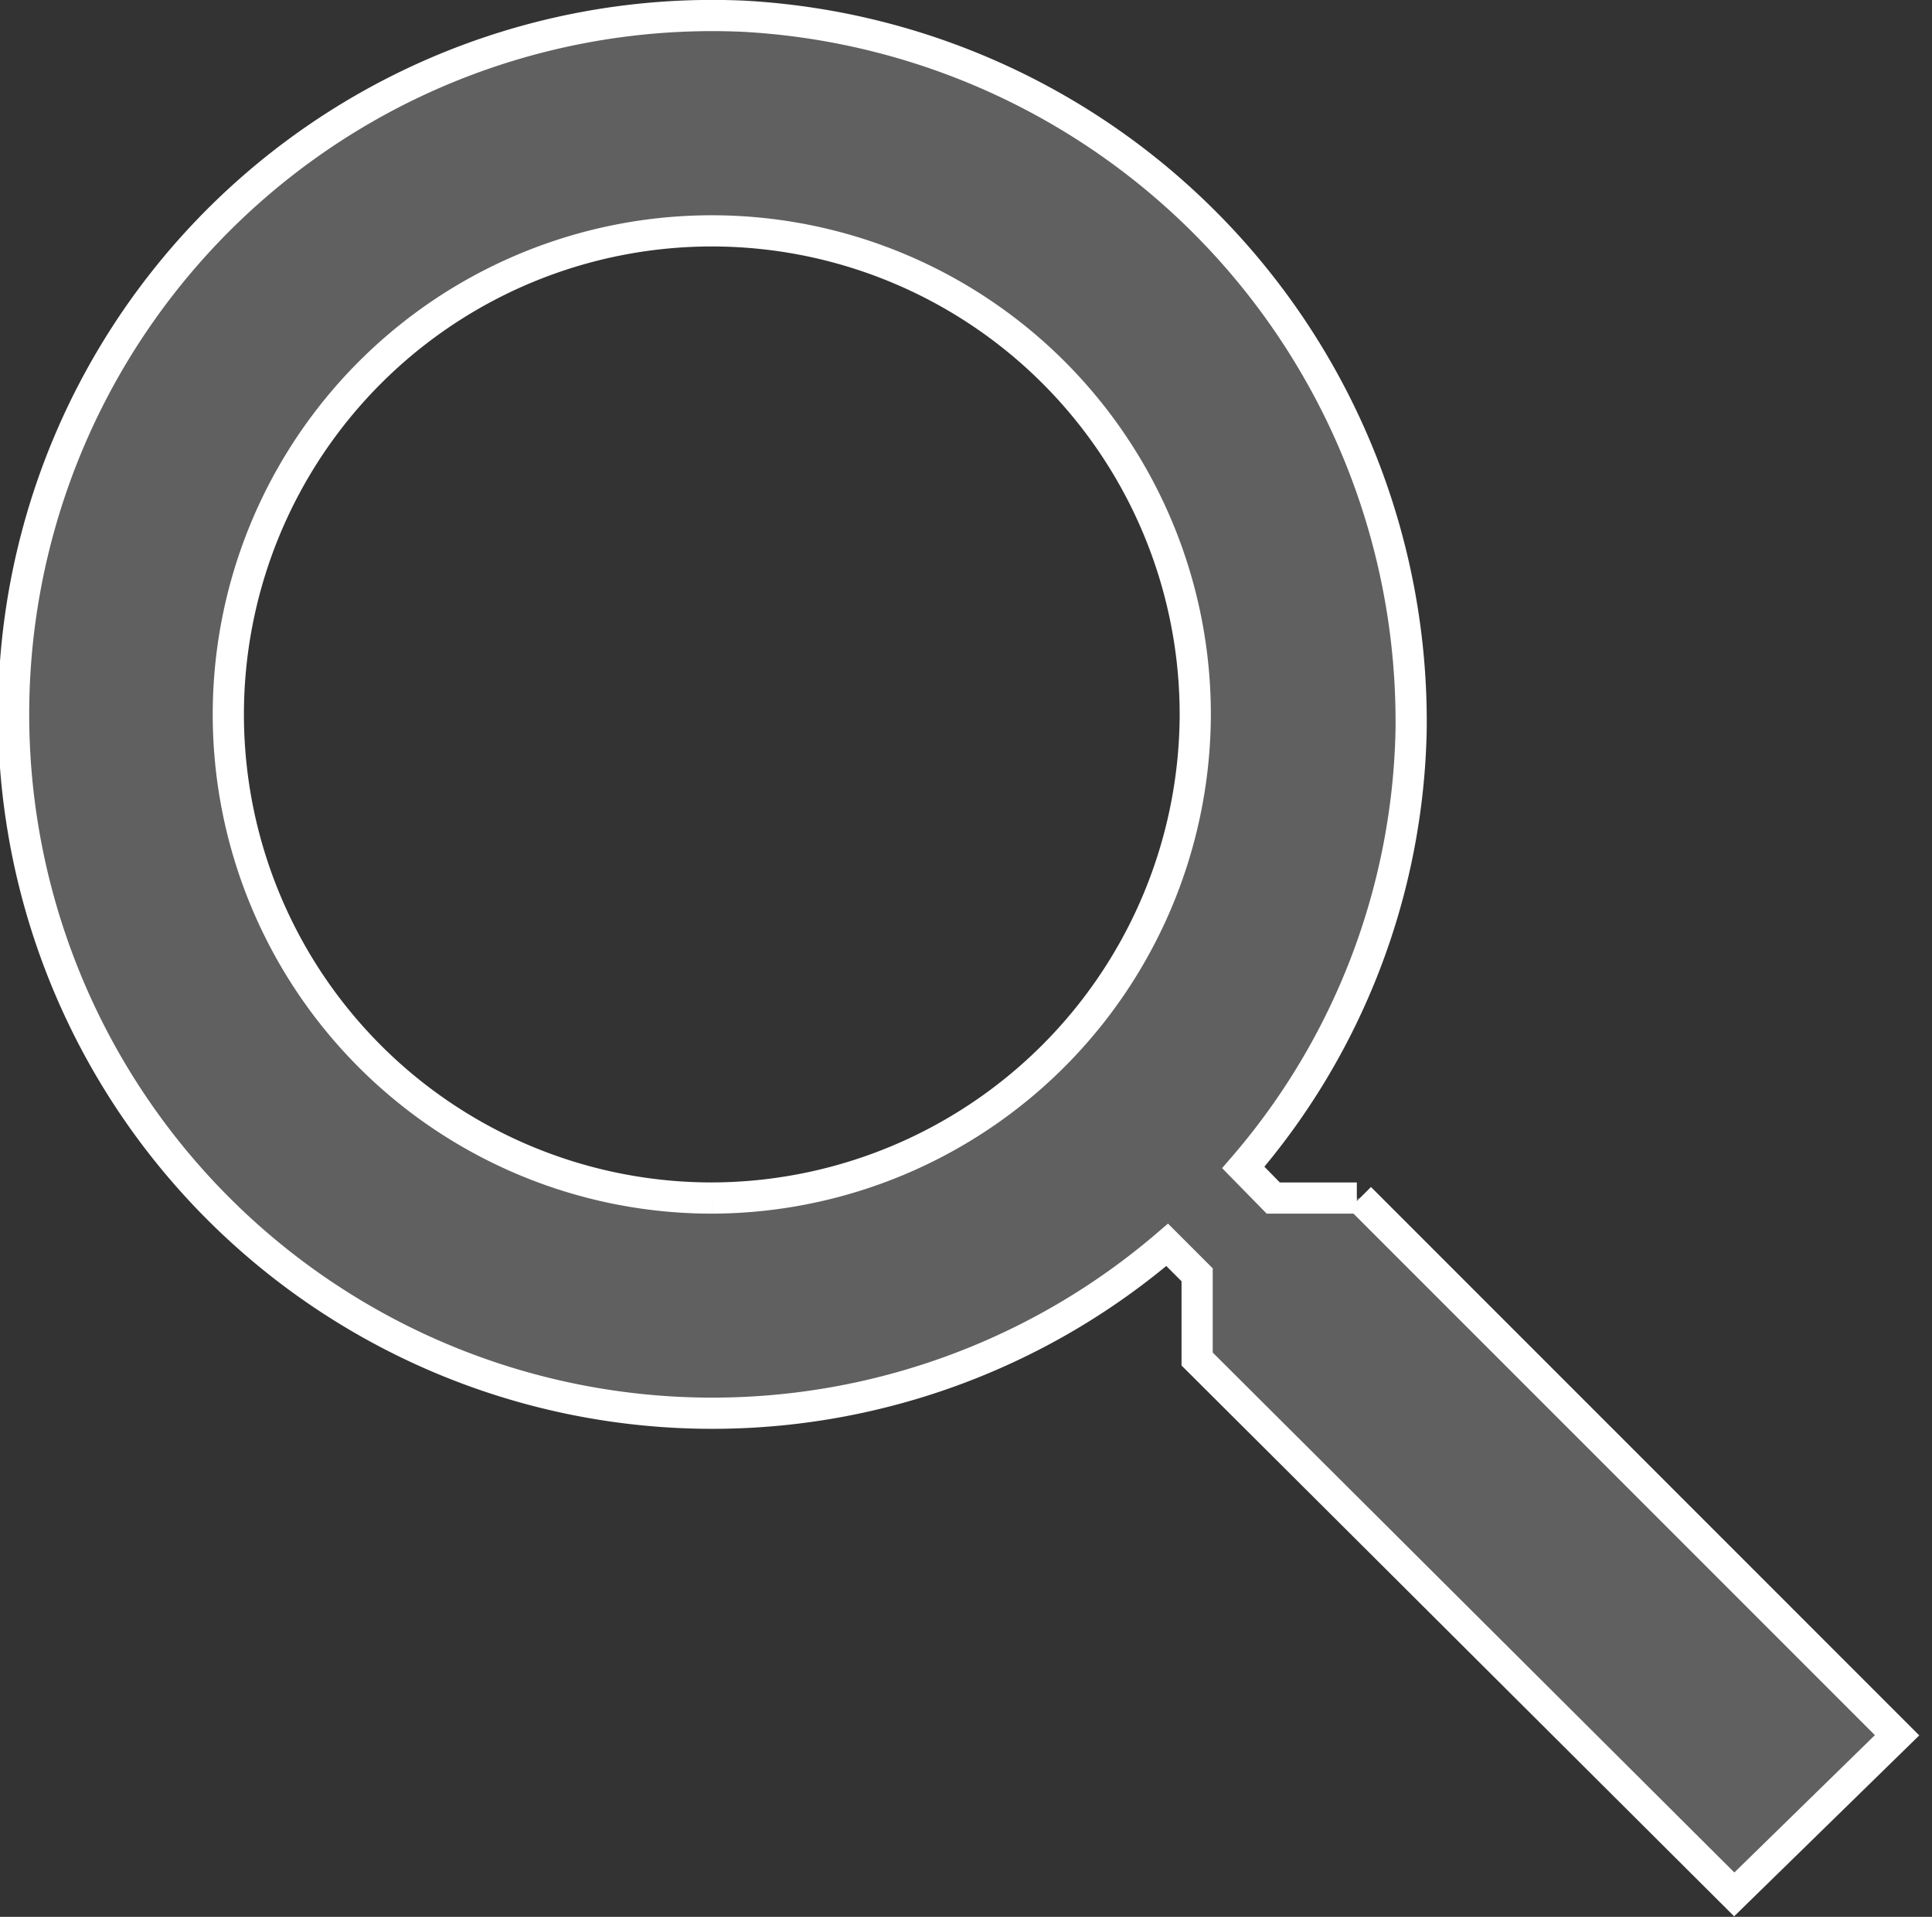
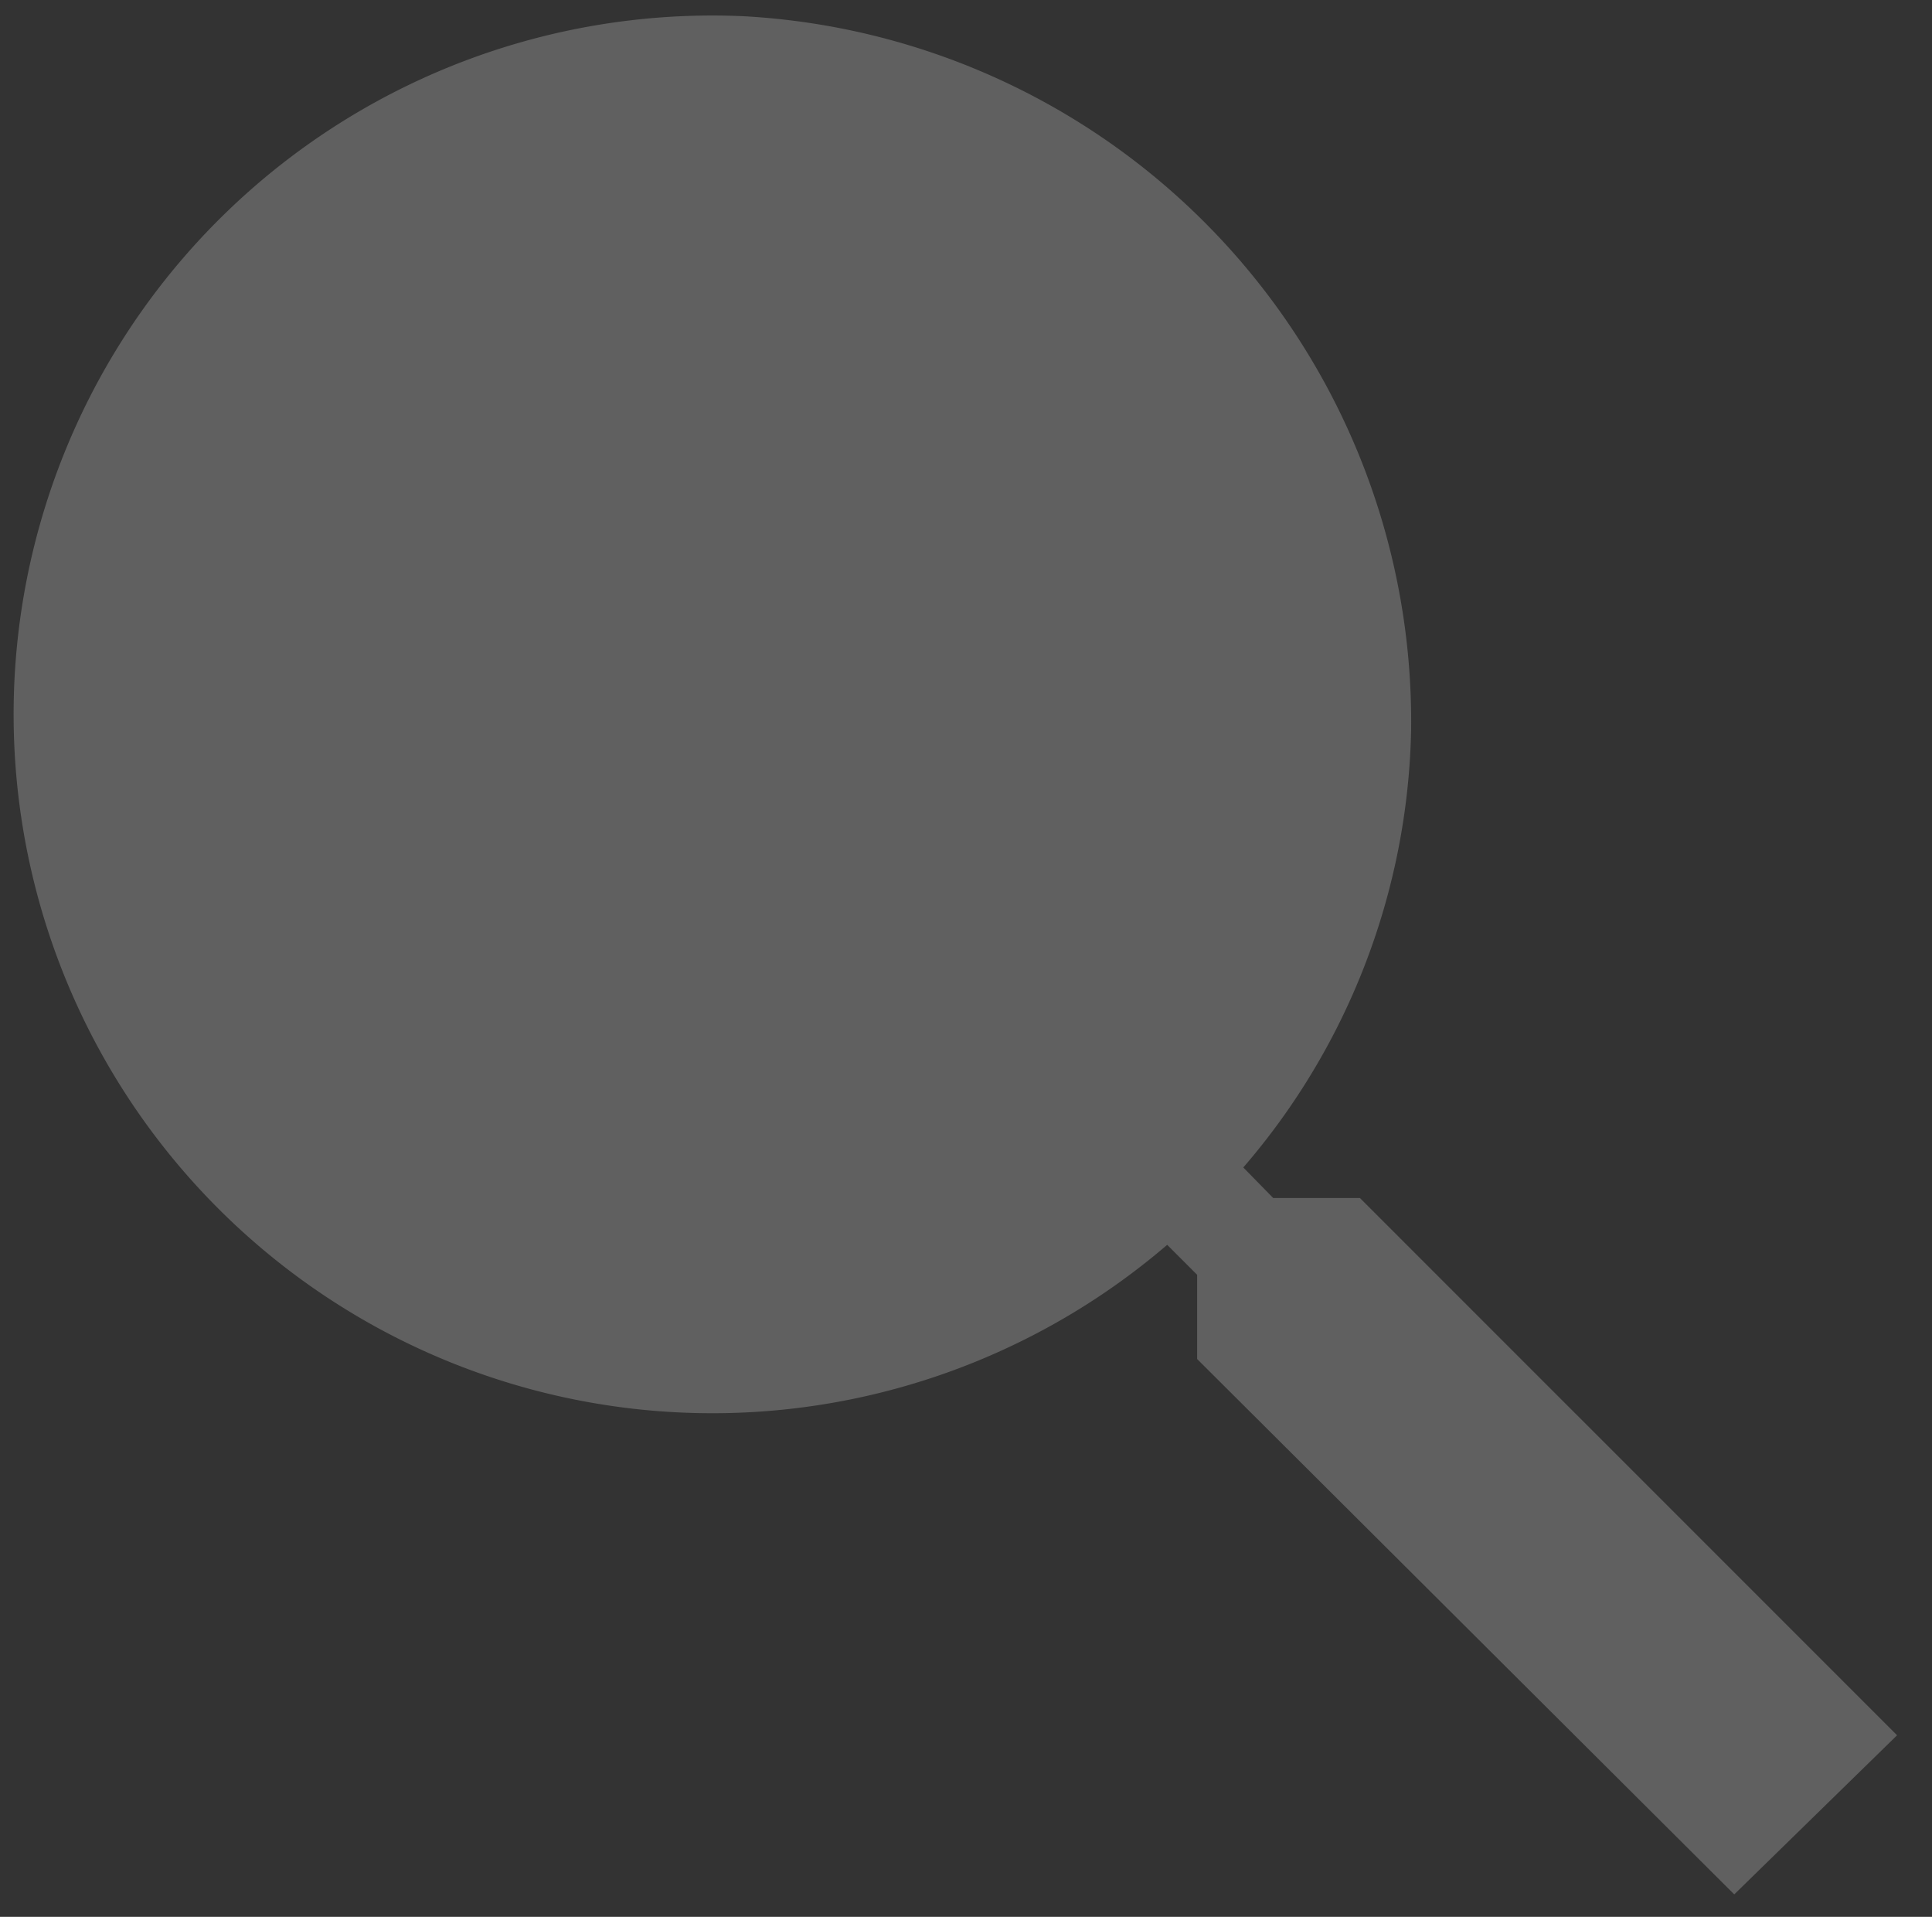
<svg xmlns="http://www.w3.org/2000/svg" id="图层_1" data-name="图层 1" viewBox="0 0 30.97 30.72">
  <rect x="0" y="0" width="30.97" height="30.72" fill="#333333" stroke="none" />
  <defs>
    <style>.cls-1{fill:#606060;}.cls-2{fill:none;stroke:#fff;stroke-miterlimit:10;stroke-width:0.5px;}</style>
  </defs>
  <title>7</title>
-   <path class="cls-1" d="M24.34,21.71H23l-.48-.49a11.06,11.06,0,0,0,2.69-7A11.32,11.32,0,0,0,14.51,2.77,11.2,11.2,0,1,0,21.3,22.46l.48.48v1.35l8.61,8.58L33,30.32s-8.61-8.61-8.61-8.61M14,21.71A7.75,7.75,0,1,1,21.75,14,7.77,7.77,0,0,1,14,21.71" transform="translate(-2.59 -2.51)" />
-   <path class="cls-2" d="M24.34,21.71H23l-.48-.49a11.06,11.06,0,0,0,2.69-7A11.32,11.32,0,0,0,14.51,2.77,11.2,11.2,0,1,0,21.3,22.46l.48.48v1.35l8.61,8.58L33,30.32s-8.61-8.61-8.61-8.61M14,21.71A7.75,7.75,0,1,1,21.75,14,7.77,7.77,0,0,1,14,21.71" transform="translate(-2.59 -2.51)" />
+   <path class="cls-1" d="M24.34,21.71H23l-.48-.49a11.06,11.06,0,0,0,2.69-7A11.32,11.32,0,0,0,14.51,2.77,11.2,11.2,0,1,0,21.3,22.46l.48.48v1.35l8.61,8.58L33,30.32s-8.61-8.61-8.61-8.61M14,21.71" transform="translate(-2.59 -2.51)" />
</svg>